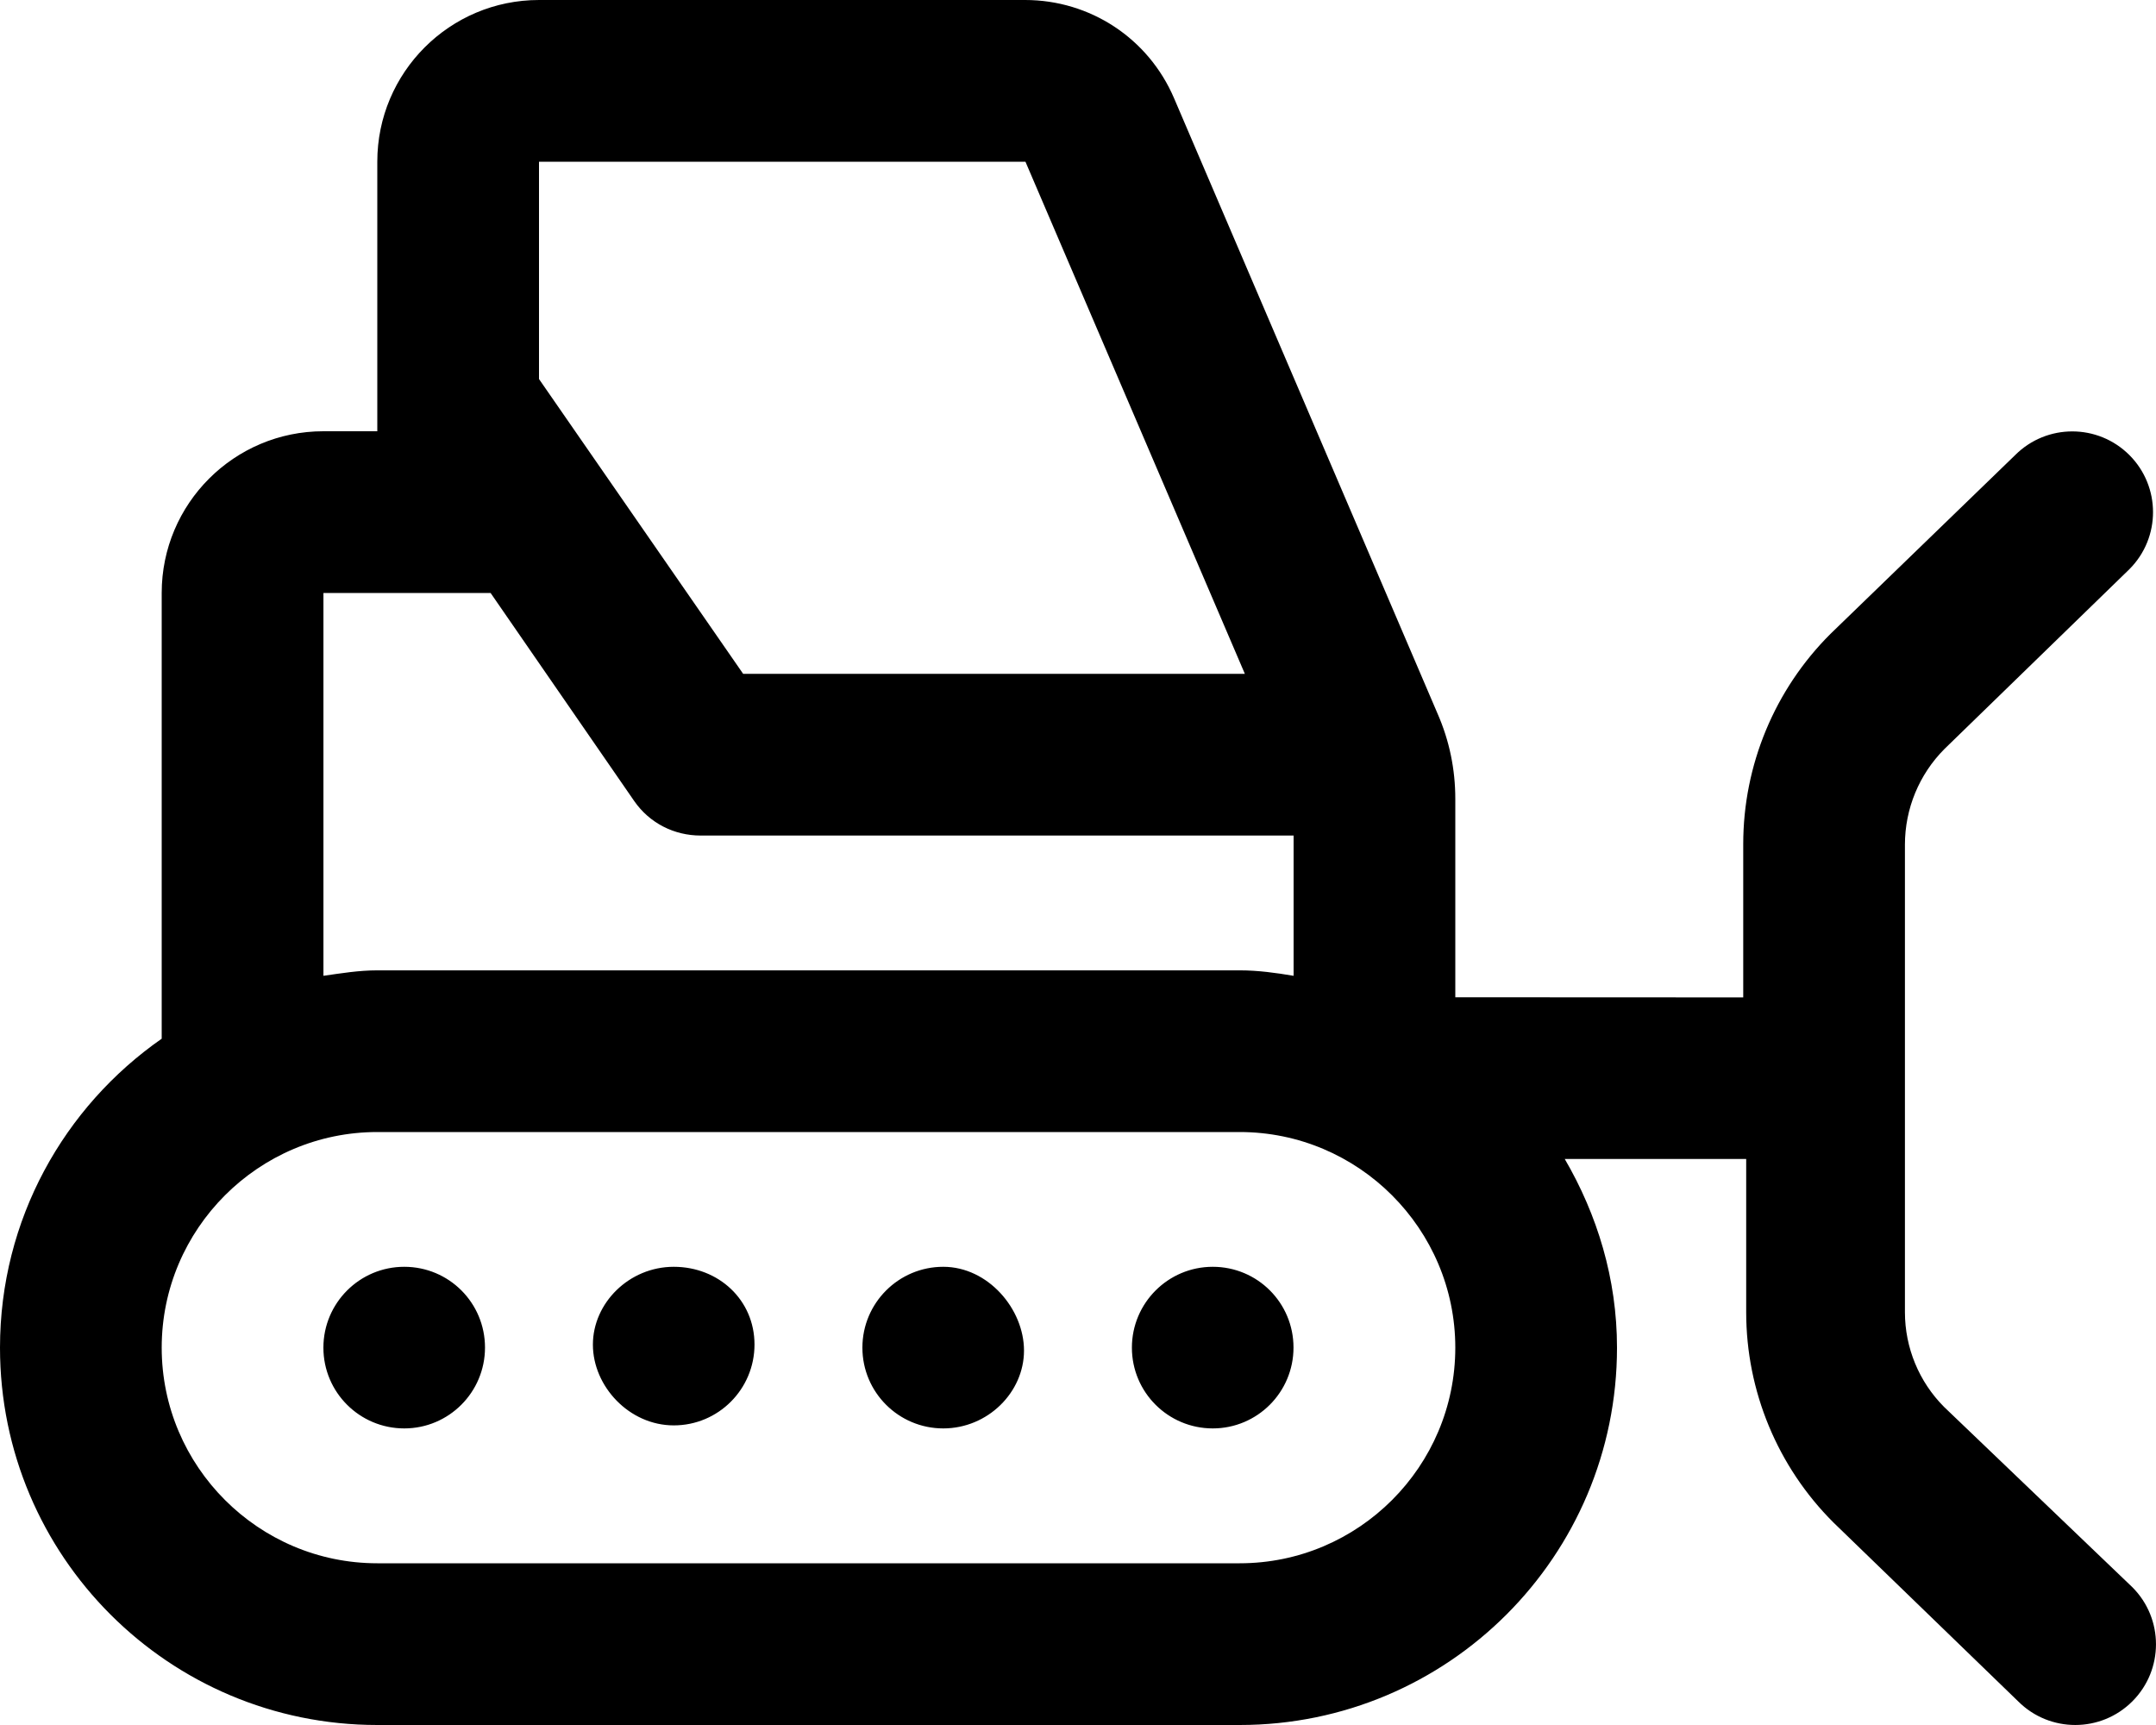
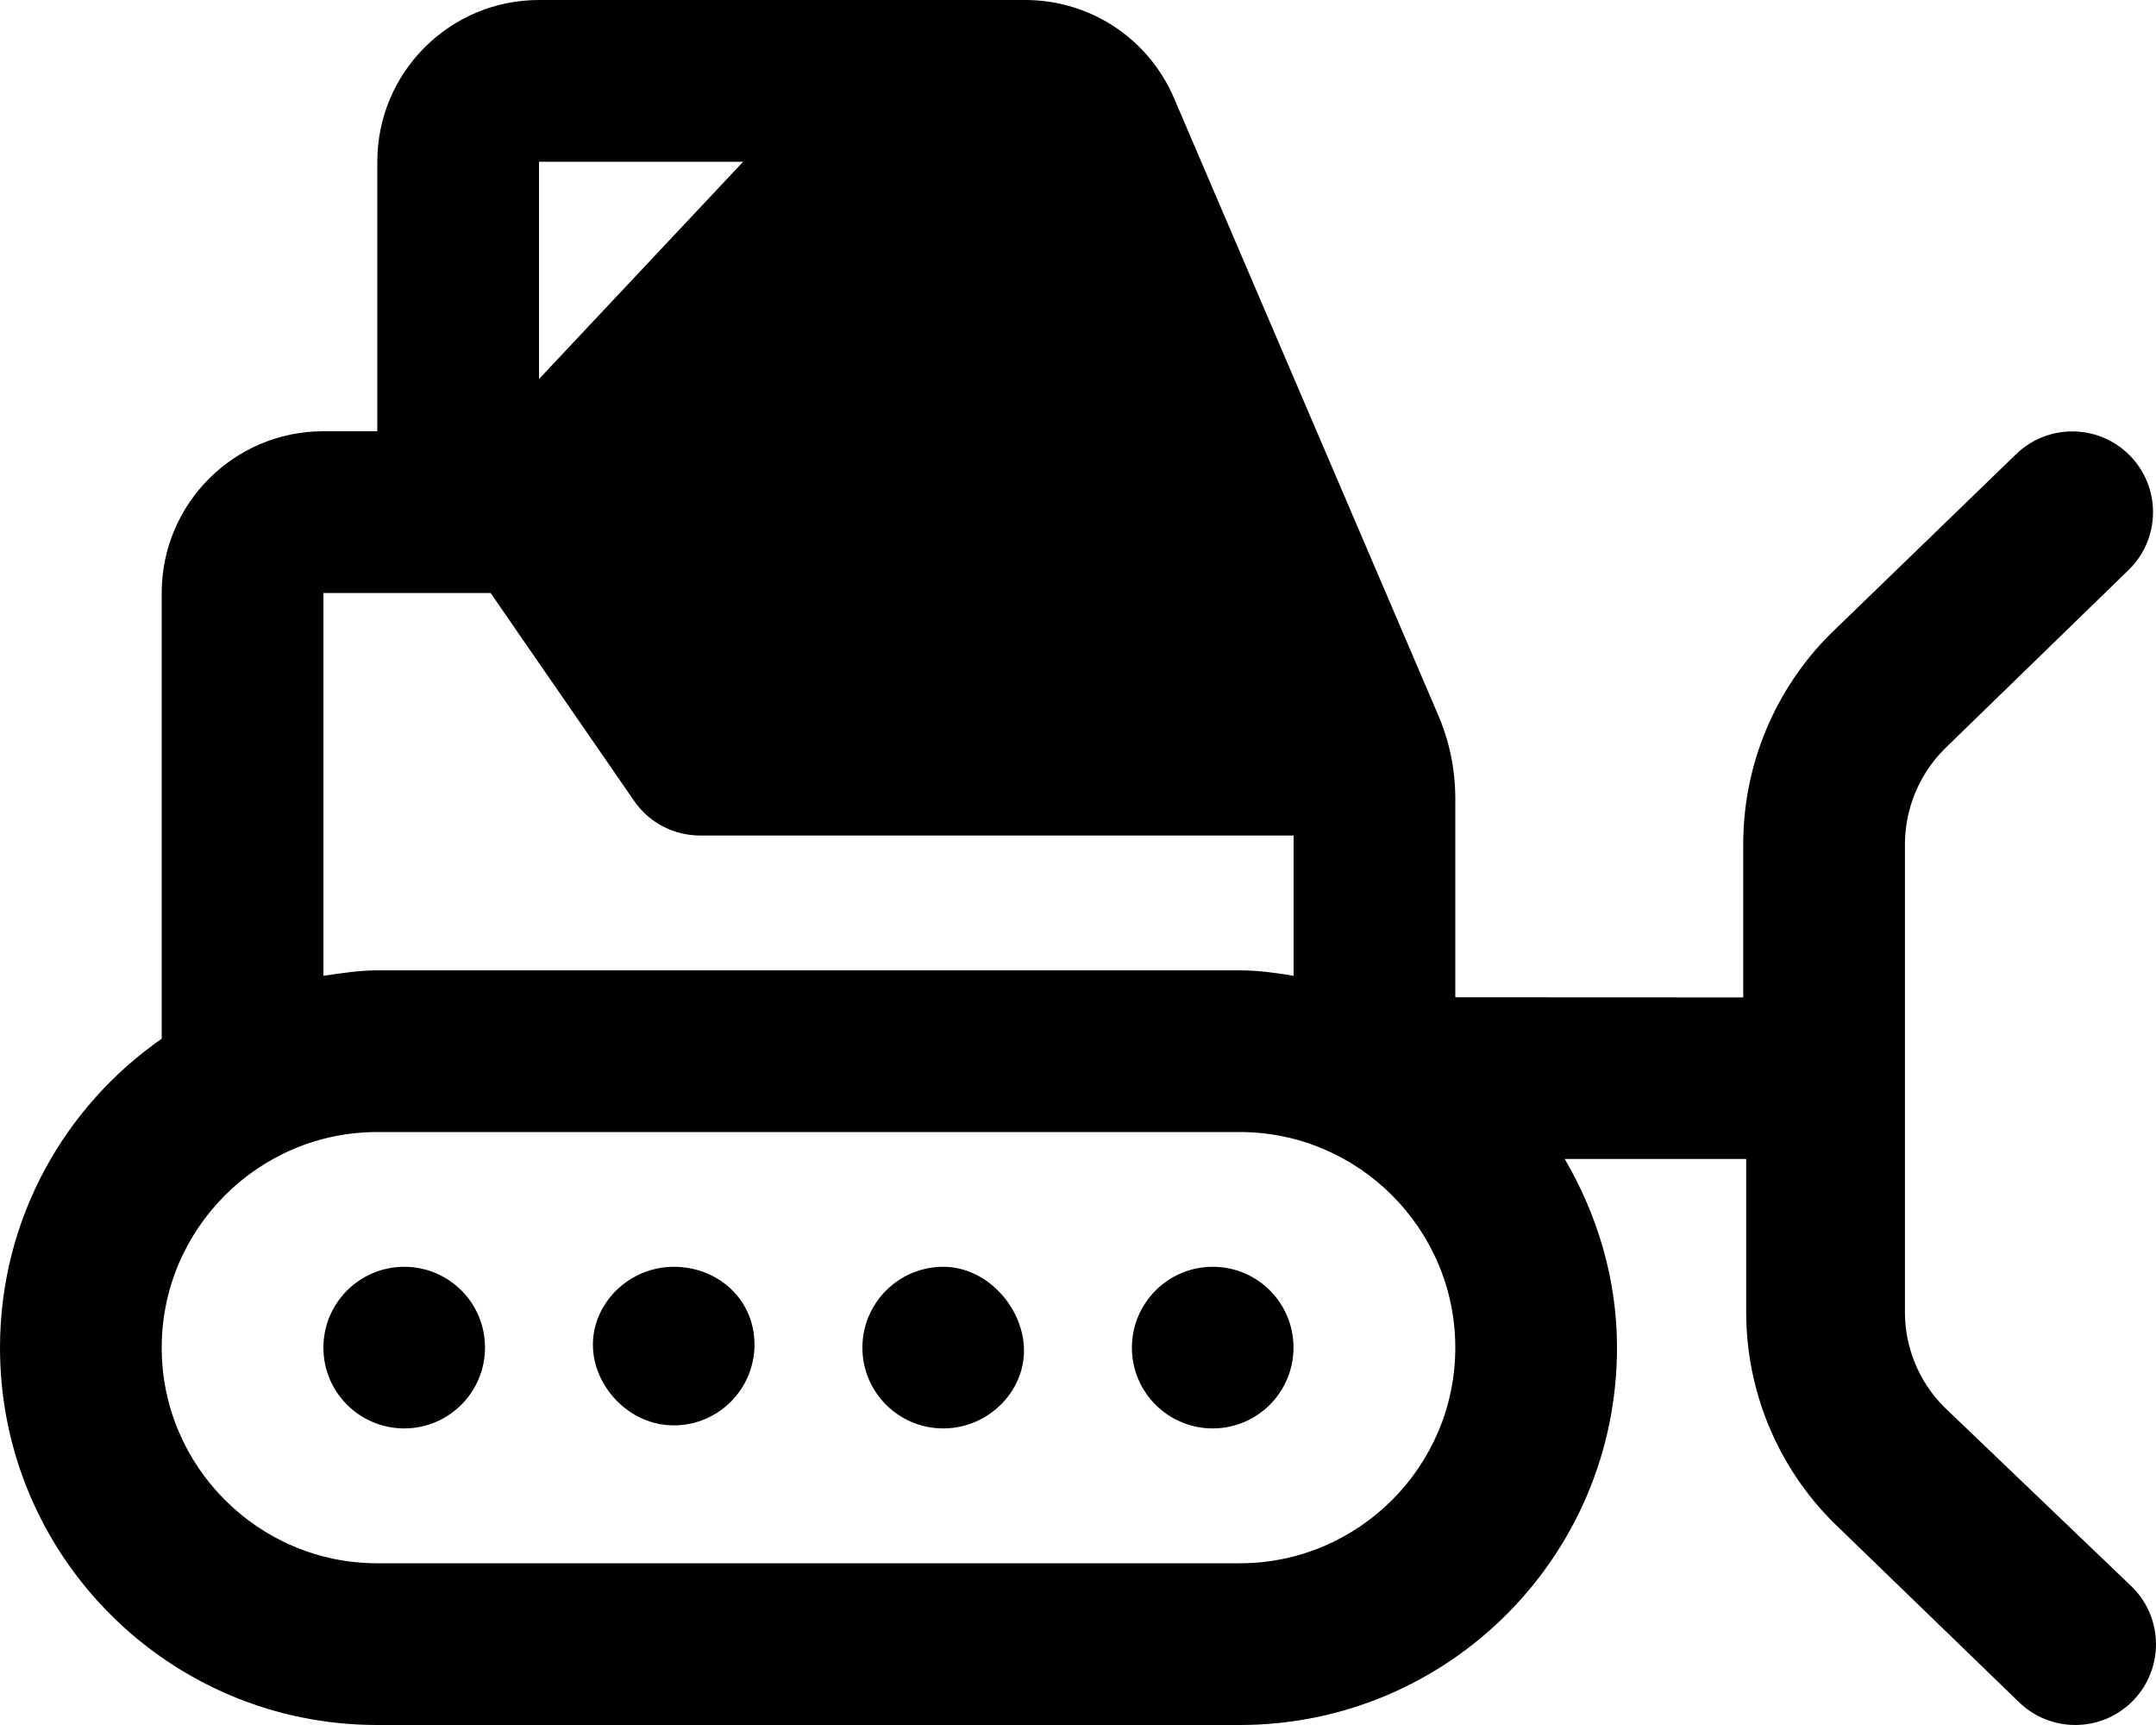
<svg xmlns="http://www.w3.org/2000/svg" viewBox="0 0 640 512">
-   <path d="M200 376c-13.25 0-24 10.75-24 23.1s10.75 23.97 24 23.97s23.97-10.75 23.97-24S213.3 376 200 376zM120 376c-13.25 0-24 10.75-24 24s10.75 23.97 24 23.97s23.97-10.75 23.97-24S133.3 376 120 376zM280 376c-13.25 0-24 10.75-24 24s10.75 23.97 24 23.97s23.97-10.75 23.97-23.1S293.3 376 280 376zM360 376c-13.25 0-24 10.75-24 24s10.75 23.97 24 23.97s23.97-10.75 23.97-24S373.3 376 360 376zM577.1 417.6c-7.451-7.467-11.63-17.59-11.63-28.13V250.7c0-10.65 4.225-20.87 11.75-28.41l54.9-53.36c9.336-9.357 9.328-24.51-.019-33.86c-9.346-9.348-24.51-9.367-33.87-.031l-54.88 53.12c-16.57 16.53-25.88 38.97-25.88 62.38v45.5L432 296V237.1c0-8.75-1.75-17.25-5.25-25.25L348.5 29.12C340.9 11.38 323.6 0 304.3 0H160C133.5 0 112 21.5 112 48V128H96C69.5 128 48 149.5 48 176v132.3C19 328.5 0 362 0 400C0 461.9 50.13 512 112 512h256c61.88 0 112-50.13 112-112c0-20.5-5.884-39.5-15.51-56l53.86-.004v45.5c0 23.4 9.311 45.85 25.88 62.38l54.87 53.12c9.363 9.344 24.53 9.334 33.88-.019c9.348-9.348 9.355-24.5 .019-33.86L577.1 417.6zM160 48h144.4l65.13 152H220.6L160 112.5V48zM96 176h49.63l42.63 61.75C192.8 244.3 200.1 248 208 248H384v41.63c-5.25-.875-10.49-1.619-15.99-1.619h-256c-5.5 0-10.75 .869-16 1.619V176zM368 464h-256c-35.25 0-64-28.75-64-64s28.75-64 64-64h256c35.25 0 64 28.75 64 64S403.3 464 368 464z" />
+   <path d="M200 376c-13.25 0-24 10.75-24 23.1s10.75 23.97 24 23.97s23.97-10.75 23.97-24S213.3 376 200 376zM120 376c-13.25 0-24 10.75-24 24s10.75 23.97 24 23.97s23.97-10.75 23.97-24S133.3 376 120 376zM280 376c-13.25 0-24 10.75-24 24s10.75 23.97 24 23.97s23.97-10.75 23.97-23.1S293.3 376 280 376zM360 376c-13.25 0-24 10.75-24 24s10.75 23.97 24 23.97s23.97-10.75 23.97-24S373.3 376 360 376zM577.1 417.6c-7.451-7.467-11.63-17.59-11.63-28.13V250.7c0-10.65 4.225-20.87 11.75-28.41l54.9-53.36c9.336-9.357 9.328-24.51-.019-33.86c-9.346-9.348-24.51-9.367-33.87-.031l-54.88 53.12c-16.57 16.53-25.88 38.97-25.88 62.38v45.5L432 296V237.1c0-8.75-1.75-17.25-5.25-25.25L348.5 29.12C340.9 11.38 323.6 0 304.3 0H160C133.5 0 112 21.5 112 48V128H96C69.5 128 48 149.5 48 176v132.3C19 328.5 0 362 0 400C0 461.9 50.13 512 112 512h256c61.88 0 112-50.13 112-112c0-20.5-5.884-39.5-15.51-56l53.86-.004v45.5c0 23.4 9.311 45.85 25.88 62.38l54.87 53.12c9.363 9.344 24.53 9.334 33.88-.019c9.348-9.348 9.355-24.5 .019-33.86L577.1 417.6zM160 48h144.4H220.6L160 112.5V48zM96 176h49.63l42.63 61.75C192.8 244.3 200.1 248 208 248H384v41.63c-5.25-.875-10.49-1.619-15.99-1.619h-256c-5.5 0-10.75 .869-16 1.619V176zM368 464h-256c-35.25 0-64-28.75-64-64s28.75-64 64-64h256c35.25 0 64 28.75 64 64S403.3 464 368 464z" />
</svg>